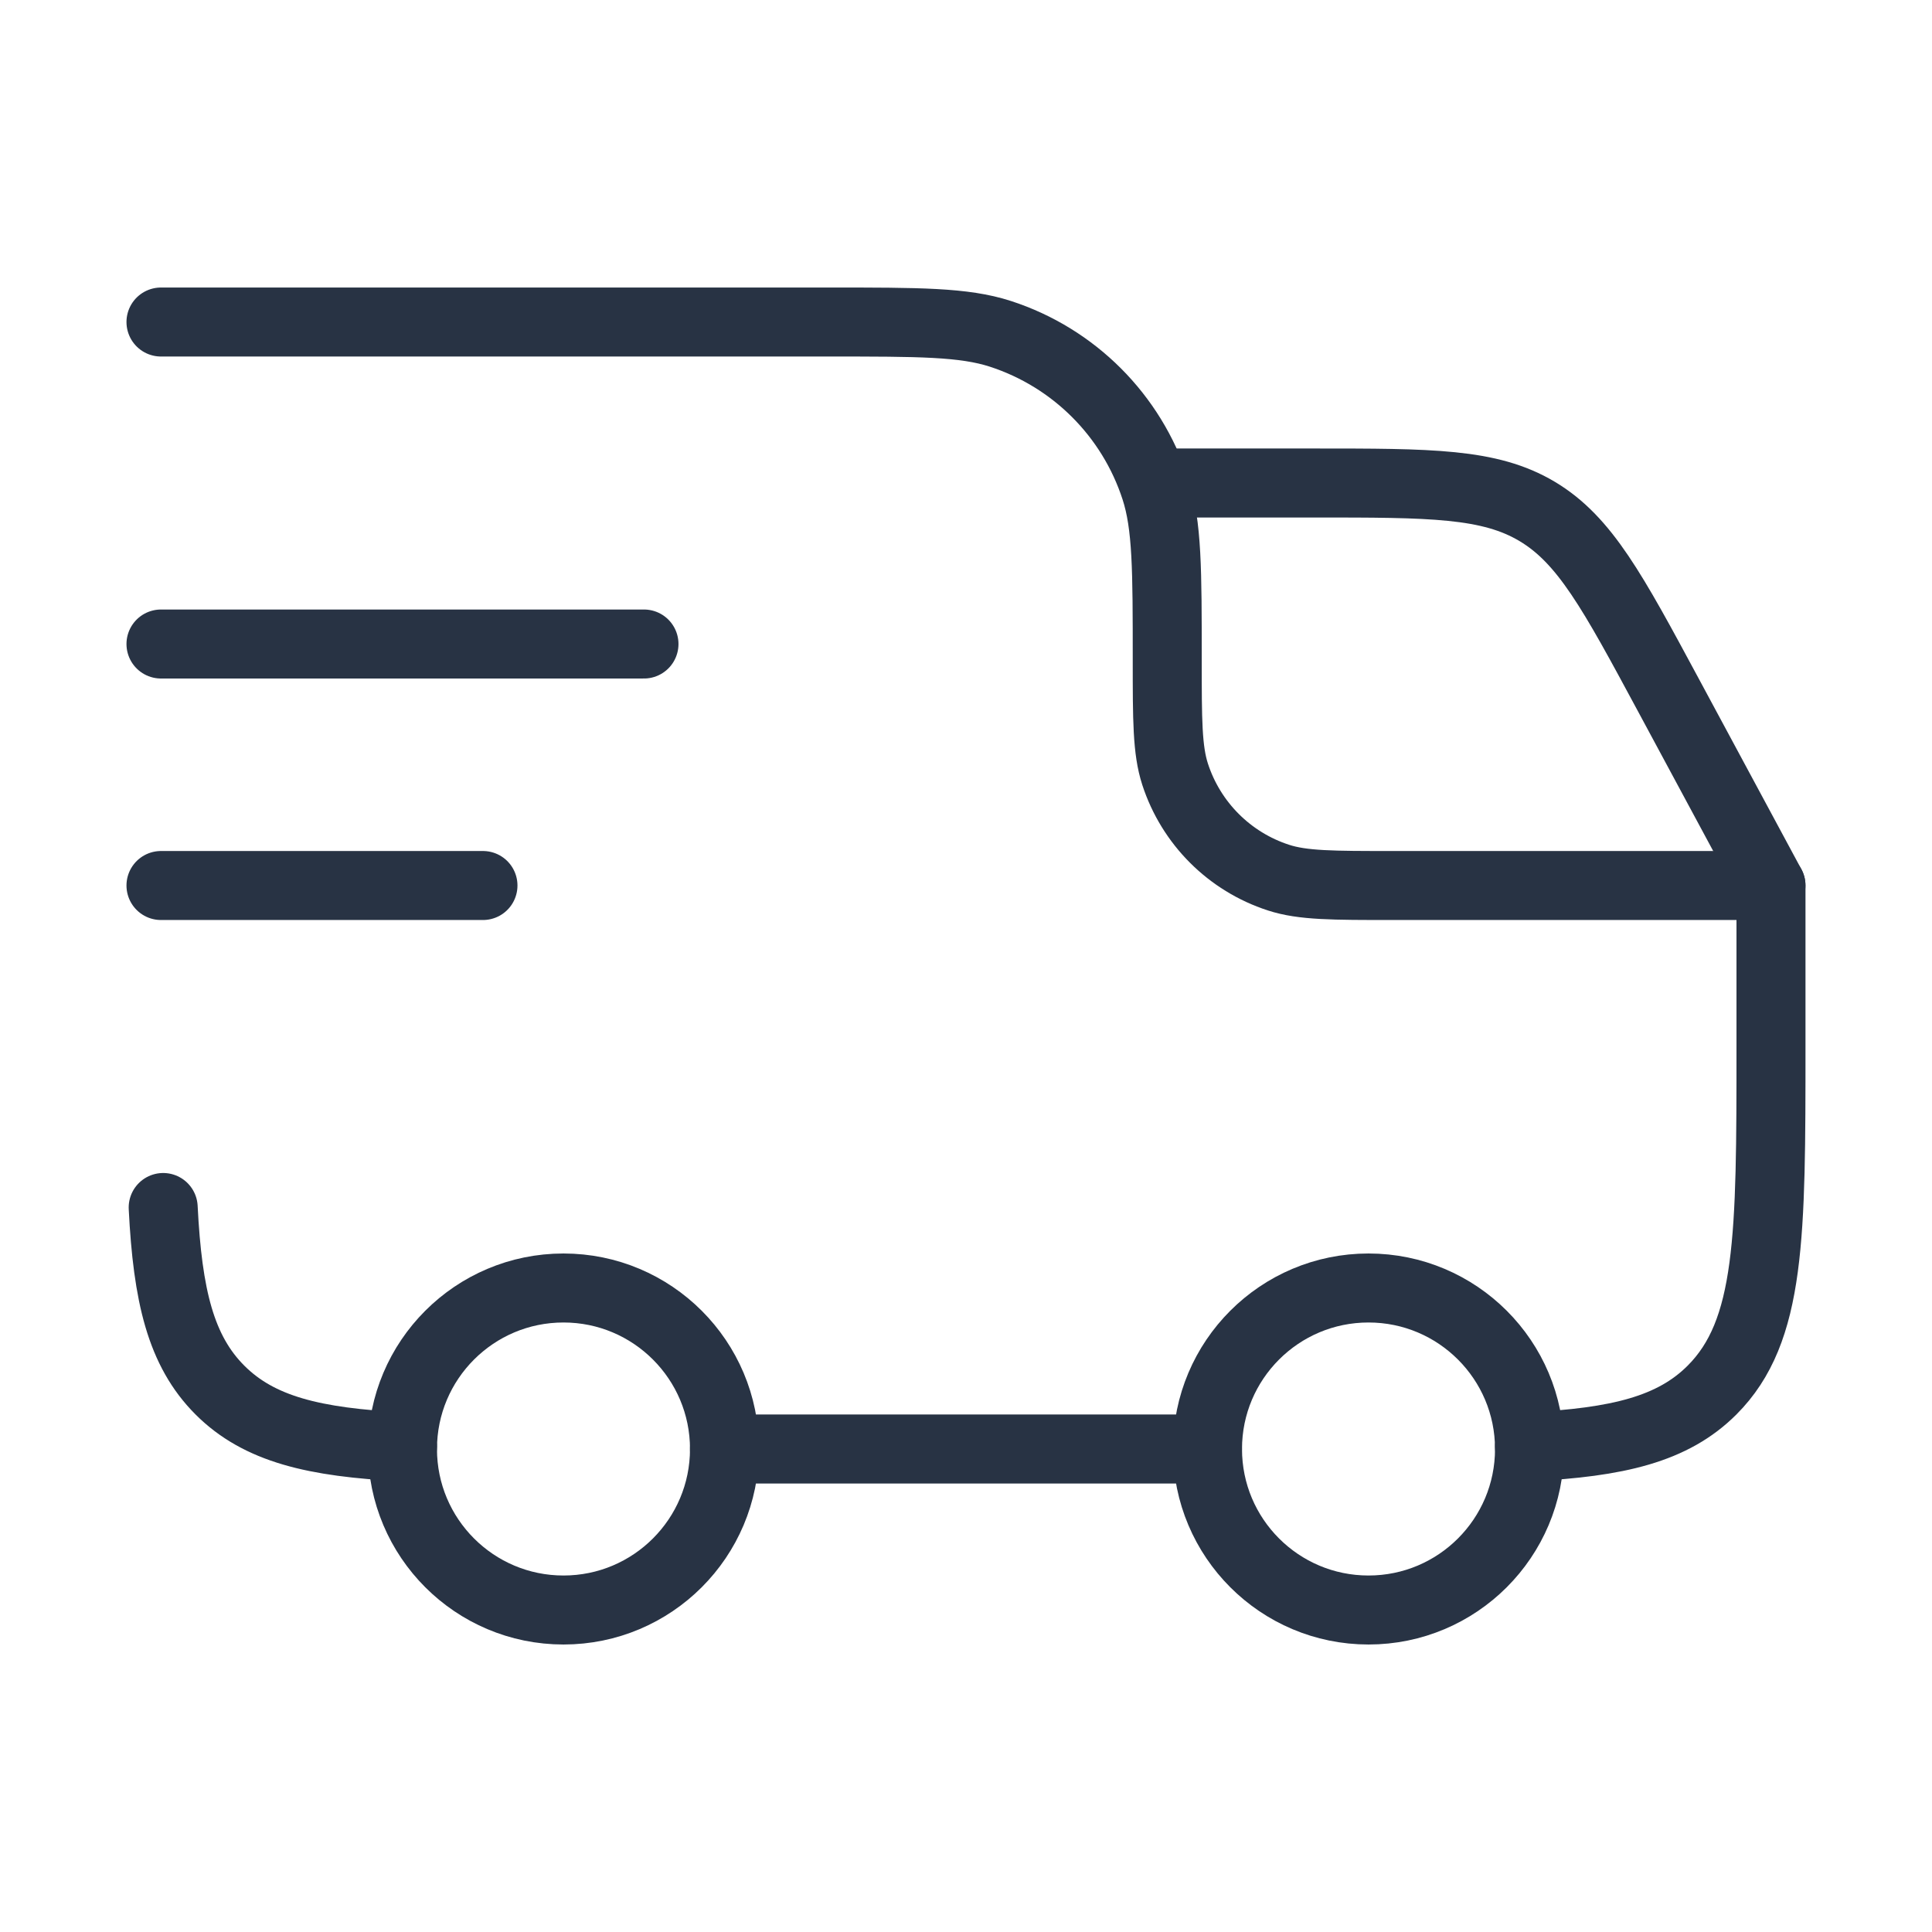
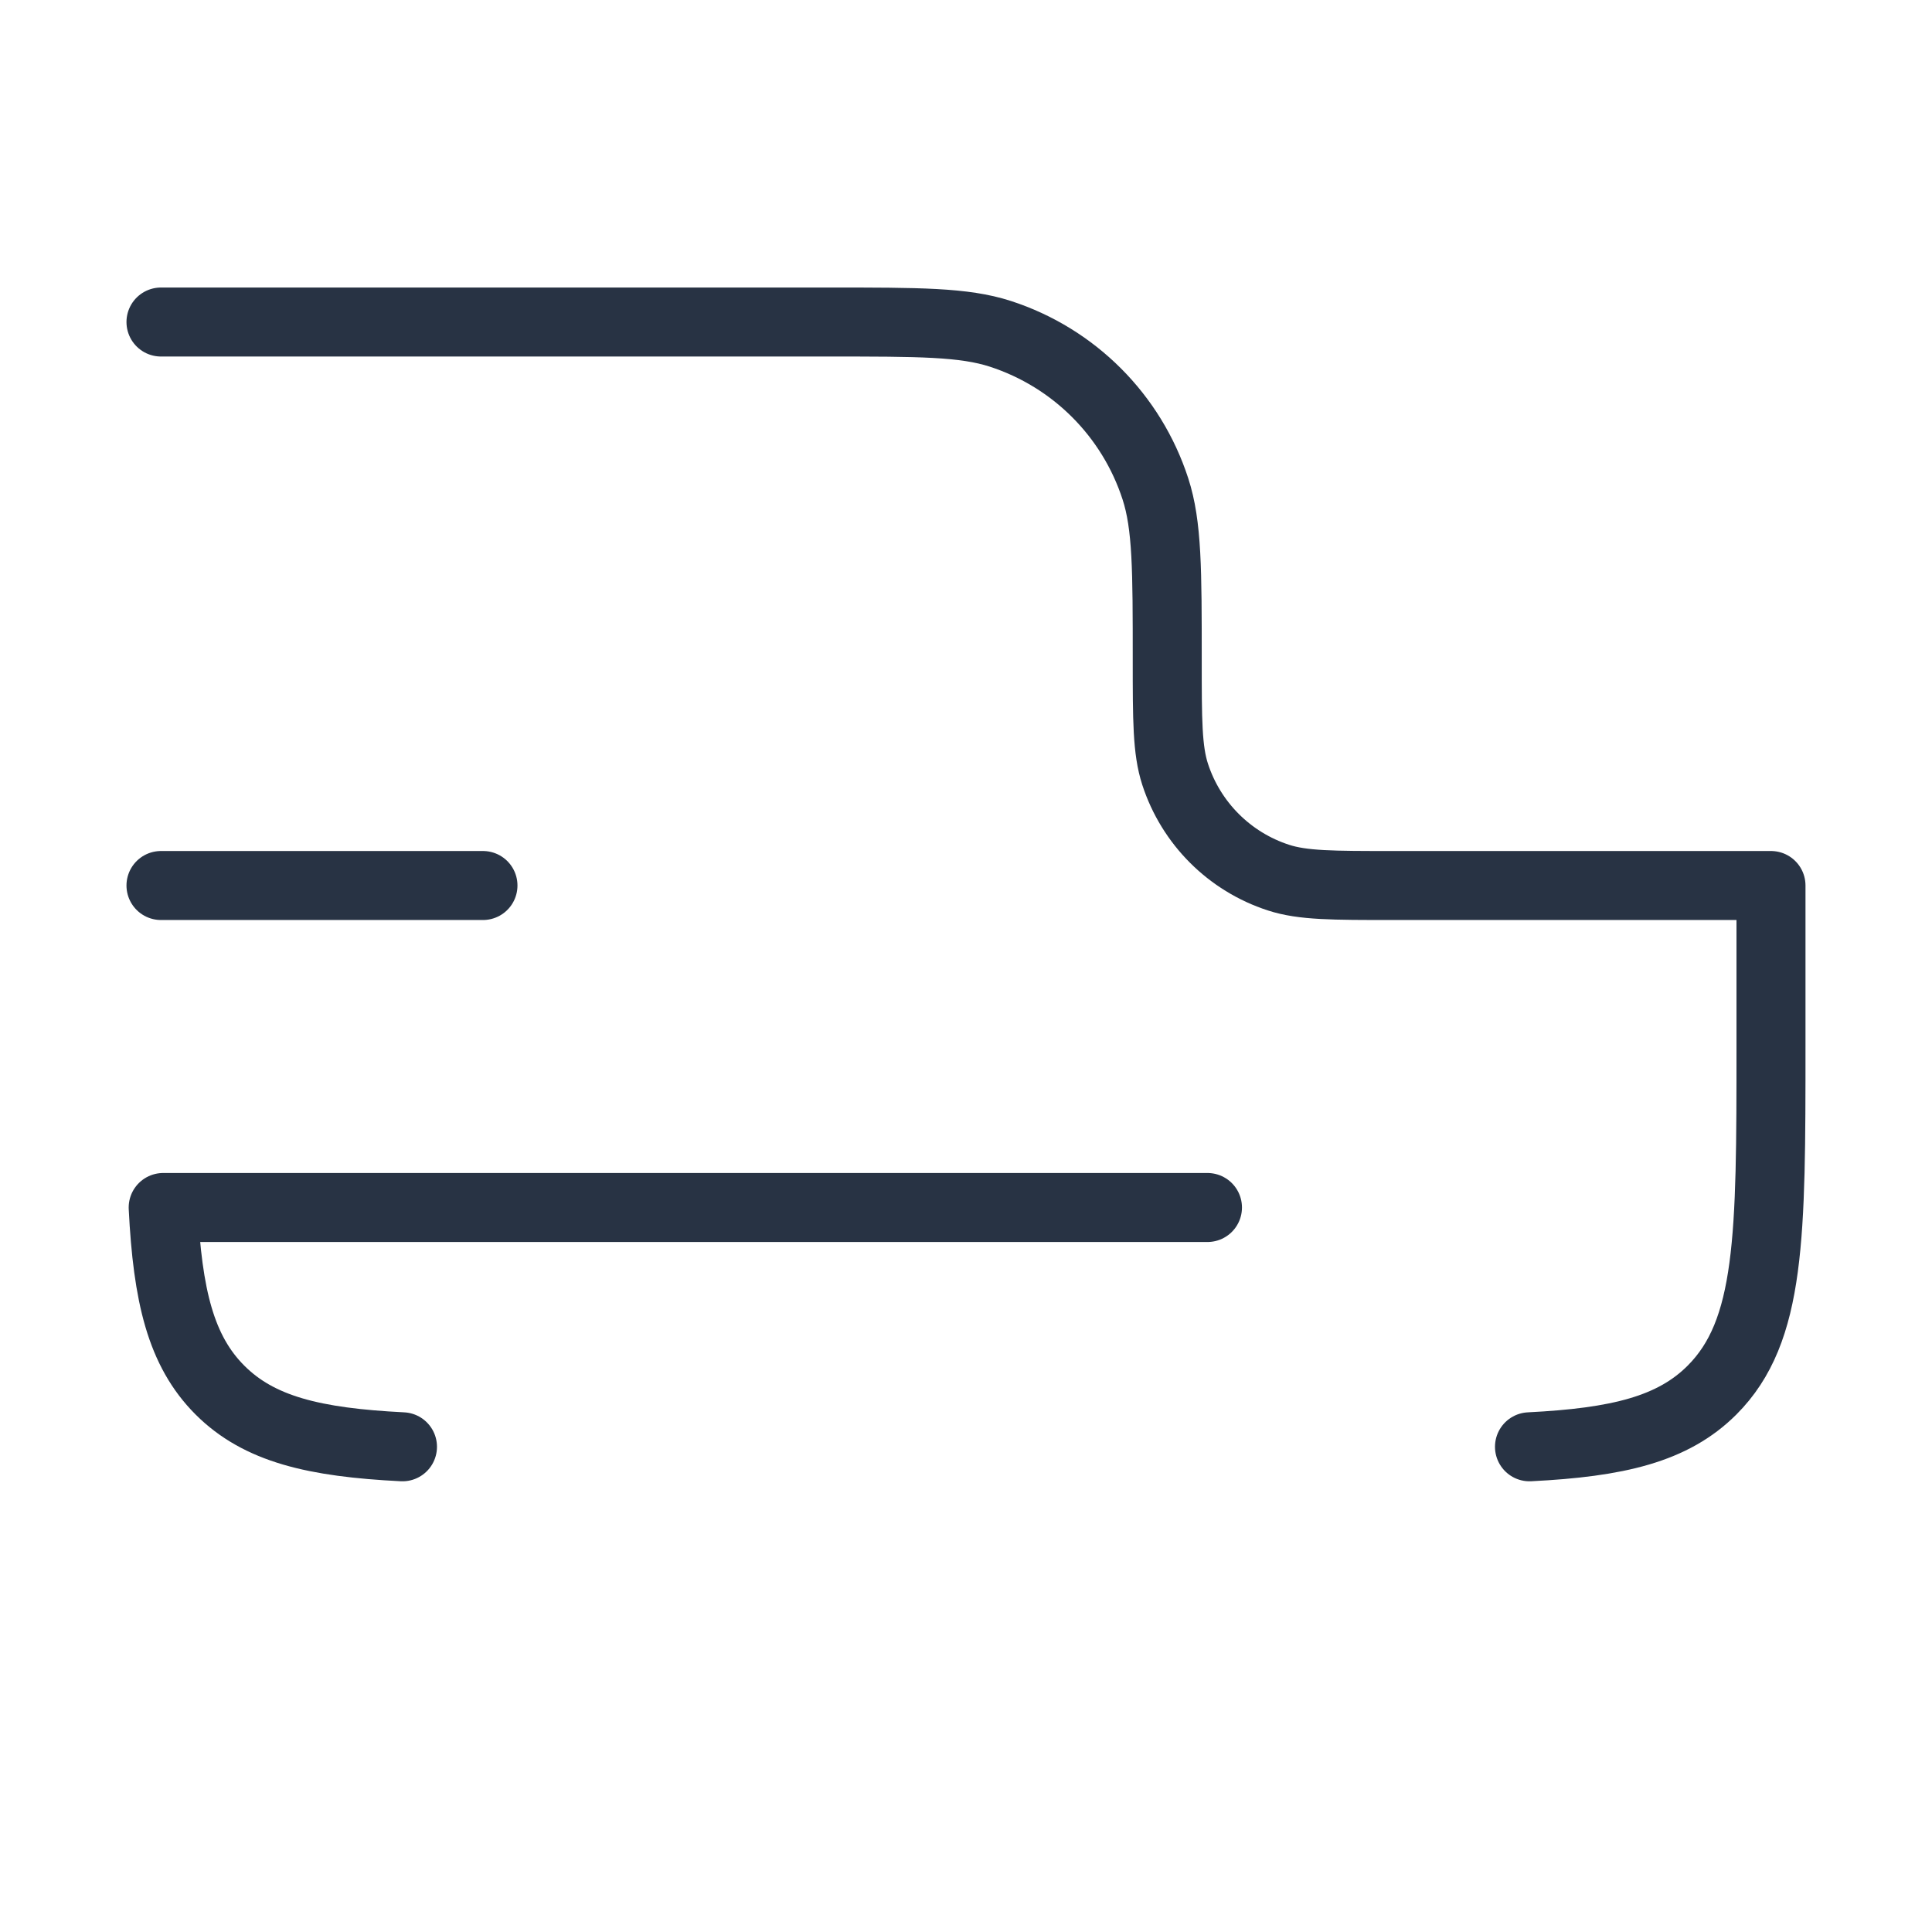
<svg xmlns="http://www.w3.org/2000/svg" viewBox="0 0 56 56" fill="none">
-   <ellipse cx="39.667" cy="42" rx="4.667" ry="4.667" stroke="#283344" stroke-width="2" />
-   <ellipse cx="16.333" cy="42" rx="4.667" ry="4.667" stroke="#283344" stroke-width="2" />
-   <path d="M11.666 41.936C9.107 41.808 7.511 41.428 6.375 40.292C5.239 39.156 4.858 37.559 4.73 35M20.999 42H34.999M44.333 41.936C46.892 41.808 48.488 41.428 49.624 40.292C51.333 38.583 51.333 35.833 51.333 30.334V25.667H40.366C38.629 25.667 37.76 25.667 37.057 25.438C35.637 24.977 34.523 23.863 34.061 22.442C33.833 21.739 33.833 20.871 33.833 19.134C33.833 16.528 33.833 15.225 33.49 14.17C32.798 12.039 31.127 10.368 28.996 9.676C27.941 9.334 26.639 9.334 24.033 9.334H4.666" stroke="#283344" stroke-width="2" stroke-linecap="round" stroke-linejoin="round" />
-   <path d="M4.666 18.667L18.666 18.667" stroke="#283344" stroke-width="2" stroke-linecap="round" stroke-linejoin="round" />
+   <path d="M11.666 41.936C9.107 41.808 7.511 41.428 6.375 40.292C5.239 39.156 4.858 37.559 4.73 35H34.999M44.333 41.936C46.892 41.808 48.488 41.428 49.624 40.292C51.333 38.583 51.333 35.833 51.333 30.334V25.667H40.366C38.629 25.667 37.76 25.667 37.057 25.438C35.637 24.977 34.523 23.863 34.061 22.442C33.833 21.739 33.833 20.871 33.833 19.134C33.833 16.528 33.833 15.225 33.49 14.17C32.798 12.039 31.127 10.368 28.996 9.676C27.941 9.334 26.639 9.334 24.033 9.334H4.666" stroke="#283344" stroke-width="2" stroke-linecap="round" stroke-linejoin="round" />
  <path d="M4.666 25.667H13.999" stroke="#283344" stroke-width="2" stroke-linecap="round" stroke-linejoin="round" />
-   <path d="M33.832 14H38.081C41.477 14 43.175 14 44.557 14.825C45.939 15.651 46.744 17.146 48.354 20.136L51.332 25.667" stroke="#283344" stroke-width="2" stroke-linecap="round" stroke-linejoin="round" />
</svg>